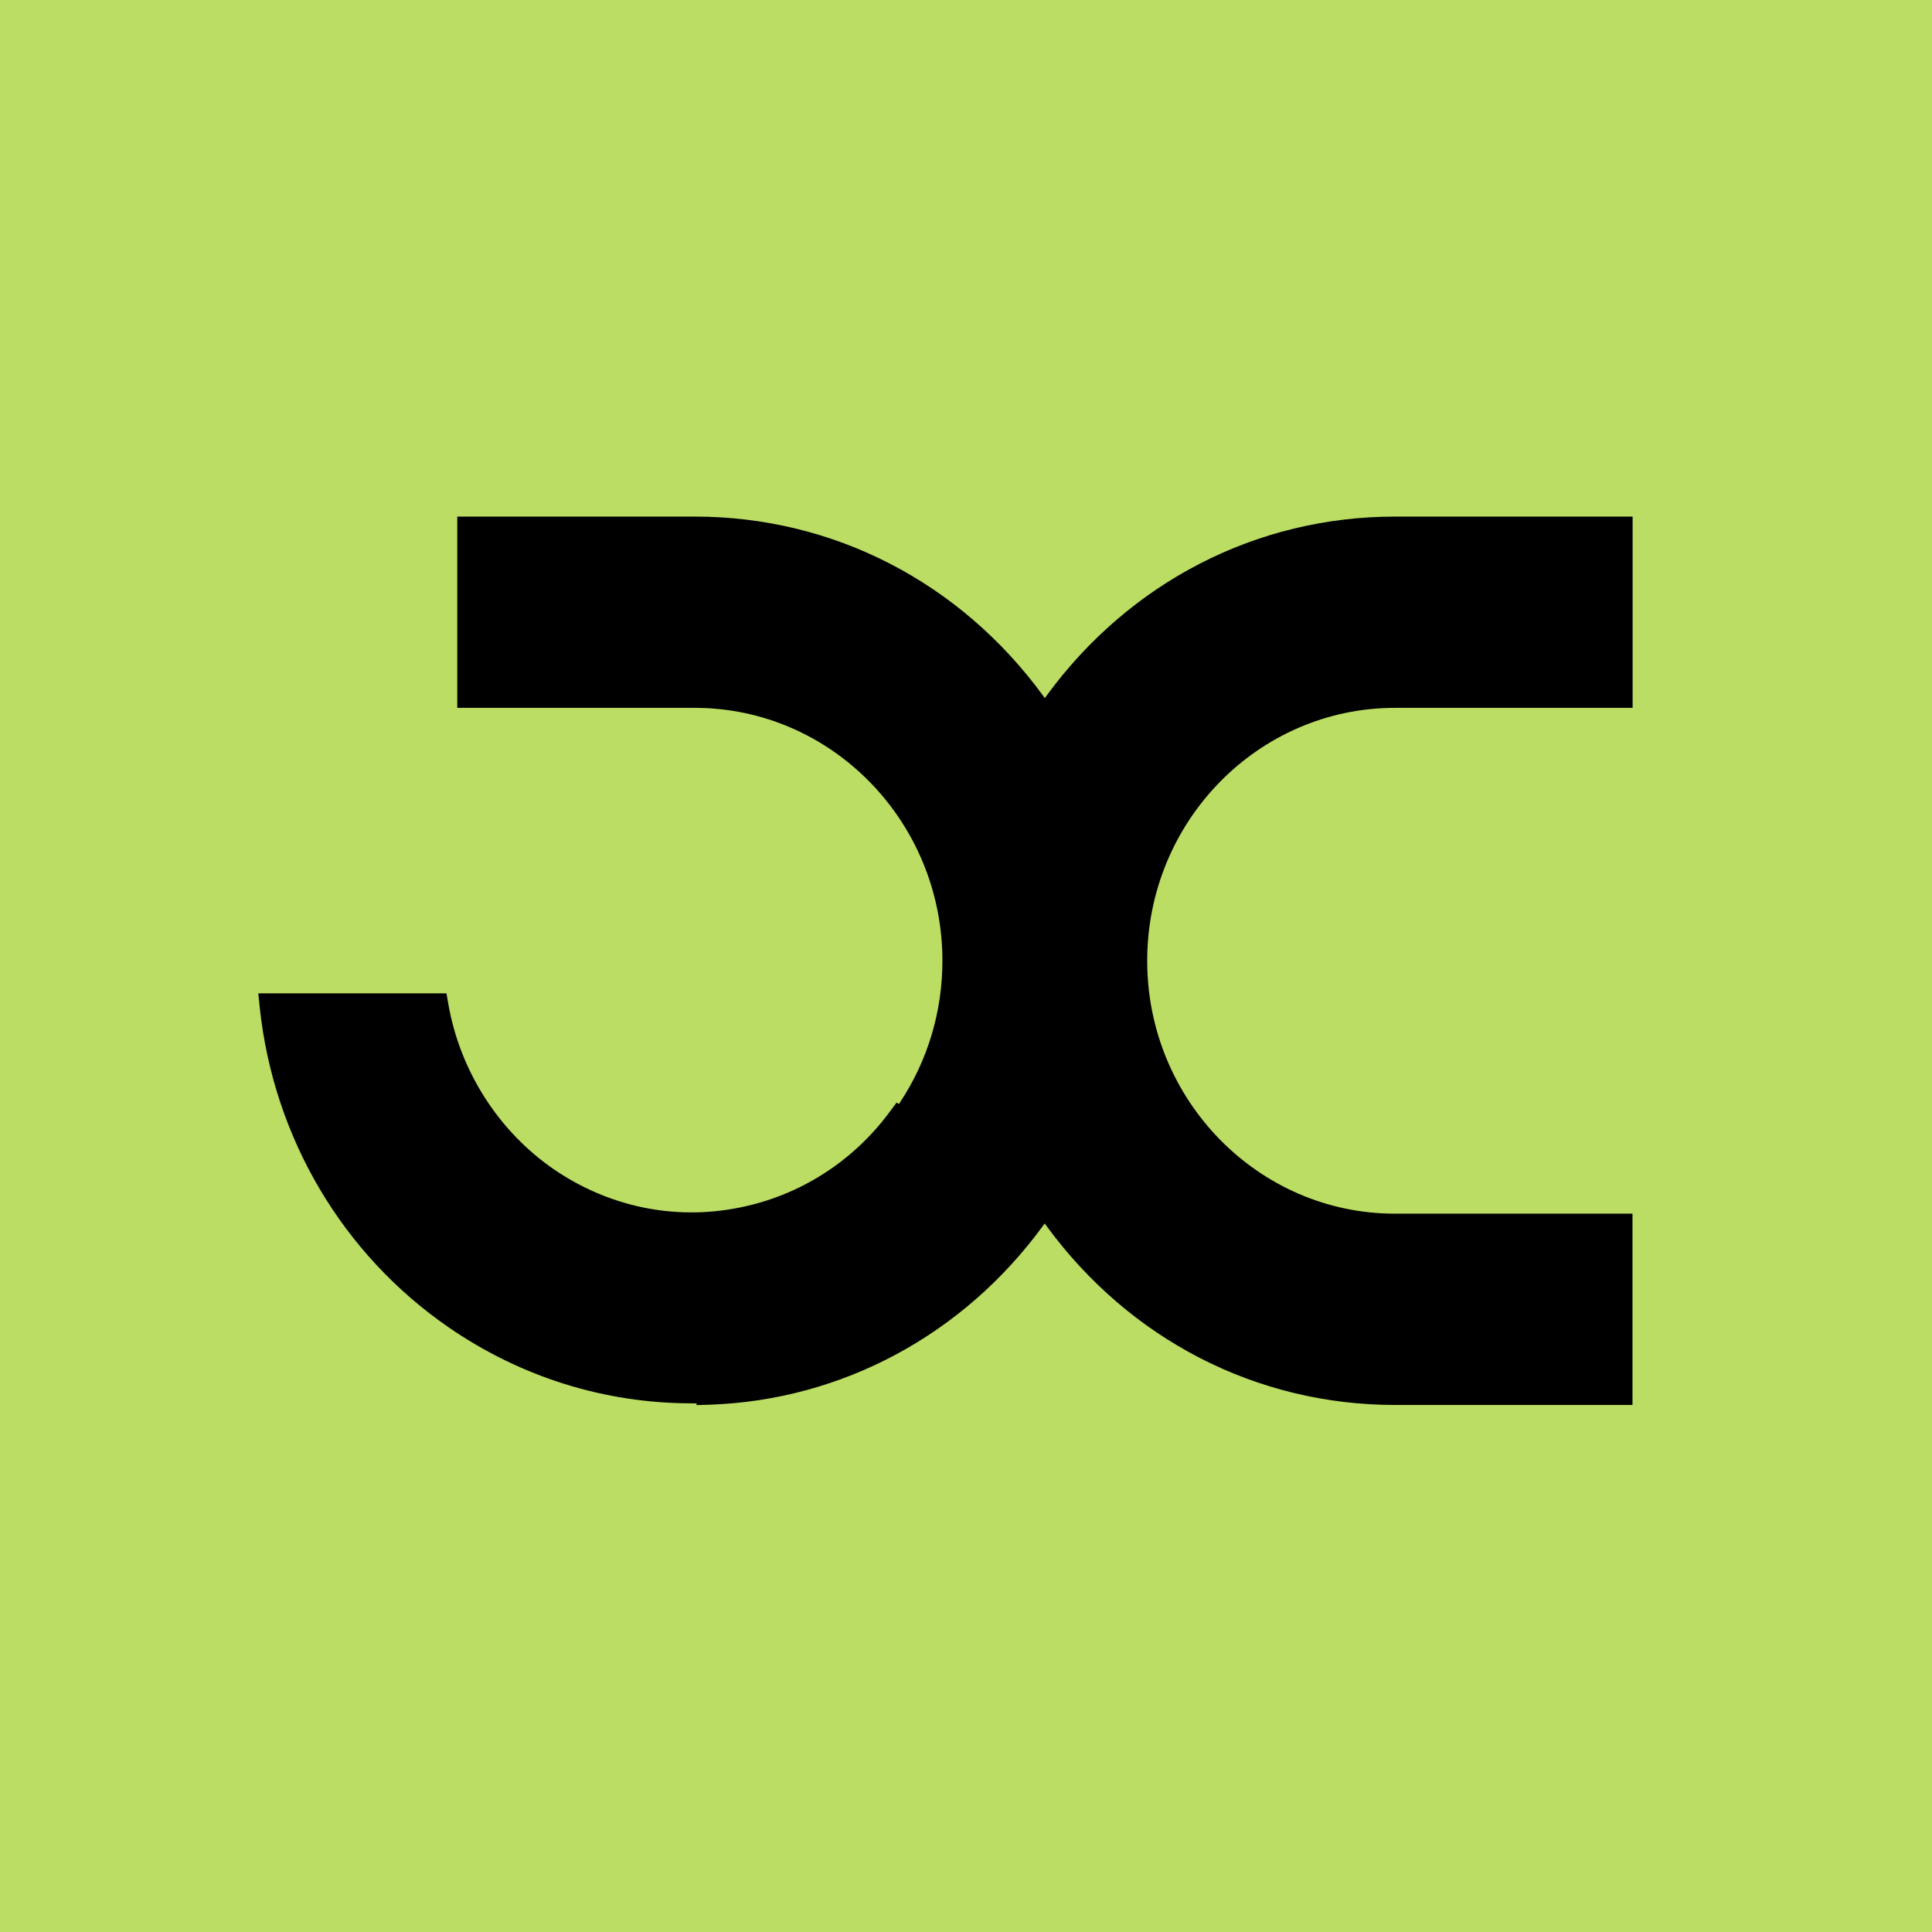
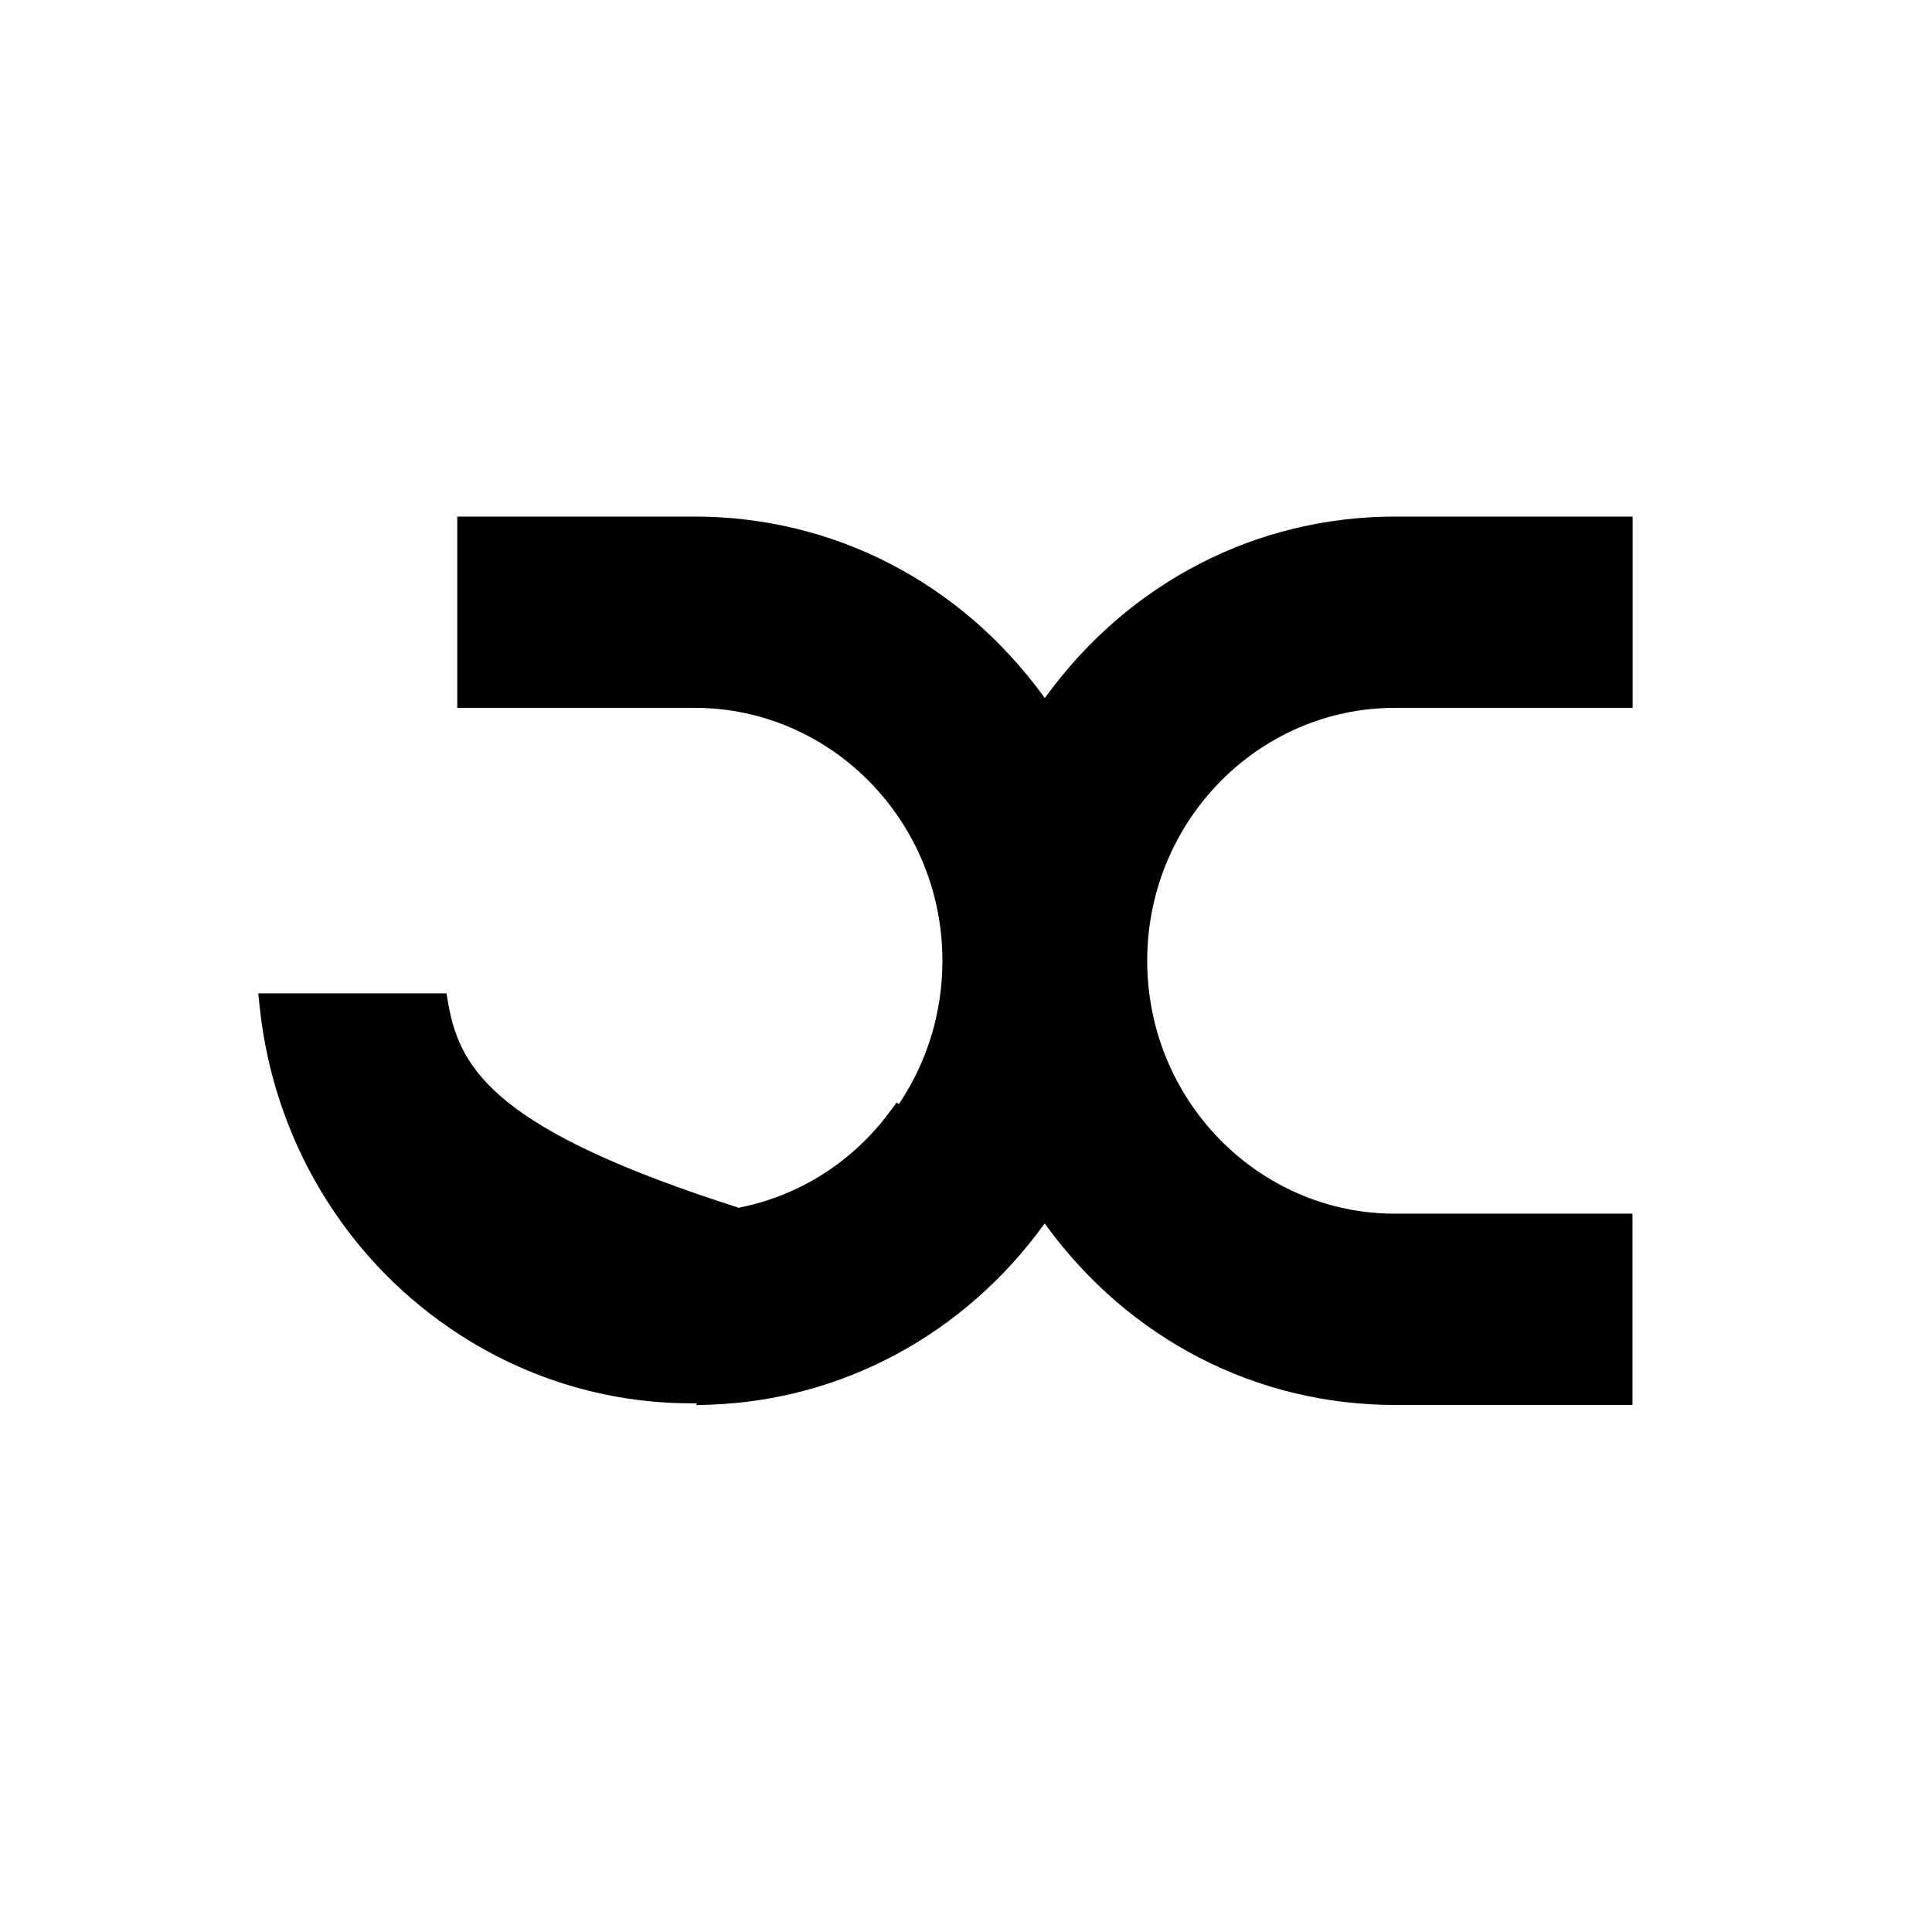
<svg xmlns="http://www.w3.org/2000/svg" version="1.1" width="187" height="187">
  <svg width="187" height="187" viewBox="0 0 187 187" fill="none">
-     <rect width="187" height="187" fill="#BBDD64" />
-     <path d="M135.035 68.514H158.023V50H135.035C121.637 50 109.338 56.333 101.279 67.362L101.122 67.572L100.978 67.362C92.931 56.333 80.632 50 67.235 50H44.259V68.514H67.235C80.462 68.514 91.217 79.491 91.217 92.993C91.217 97.9 89.804 102.636 87.109 106.705L87.004 106.862L86.782 106.718L86.062 107.687C82.49 112.488 77.322 115.759 71.5 116.898C65.246 118.141 58.874 116.793 53.575 113.156C48.25 109.479 44.534 103.67 43.396 97.193L43.213 96.147H25L25.144 97.547C26.492 110.133 33.164 121.412 43.448 128.49C50.422 133.292 58.547 135.83 66.934 135.83H67.418V136L68.713 135.961C81.496 135.516 93.258 129.196 100.965 118.625L101.122 118.415L101.266 118.625C109.325 129.654 121.624 135.987 135.022 135.987H158.01V117.473H135.022C121.807 117.473 111.039 106.496 111.039 92.993C111.039 79.491 121.794 68.514 135.022 68.514H135.035Z" fill="black" />
+     <path d="M135.035 68.514H158.023V50H135.035C121.637 50 109.338 56.333 101.279 67.362L101.122 67.572L100.978 67.362C92.931 56.333 80.632 50 67.235 50H44.259V68.514H67.235C80.462 68.514 91.217 79.491 91.217 92.993C91.217 97.9 89.804 102.636 87.109 106.705L87.004 106.862L86.782 106.718L86.062 107.687C82.49 112.488 77.322 115.759 71.5 116.898C48.25 109.479 44.534 103.67 43.396 97.193L43.213 96.147H25L25.144 97.547C26.492 110.133 33.164 121.412 43.448 128.49C50.422 133.292 58.547 135.83 66.934 135.83H67.418V136L68.713 135.961C81.496 135.516 93.258 129.196 100.965 118.625L101.122 118.415L101.266 118.625C109.325 129.654 121.624 135.987 135.022 135.987H158.01V117.473H135.022C121.807 117.473 111.039 106.496 111.039 92.993C111.039 79.491 121.794 68.514 135.022 68.514H135.035Z" fill="black" />
  </svg>
  <style>@media (prefers-color-scheme: light) { :root { filter: none; } }
@media (prefers-color-scheme: dark) { :root { filter: none; } }
</style>
</svg>